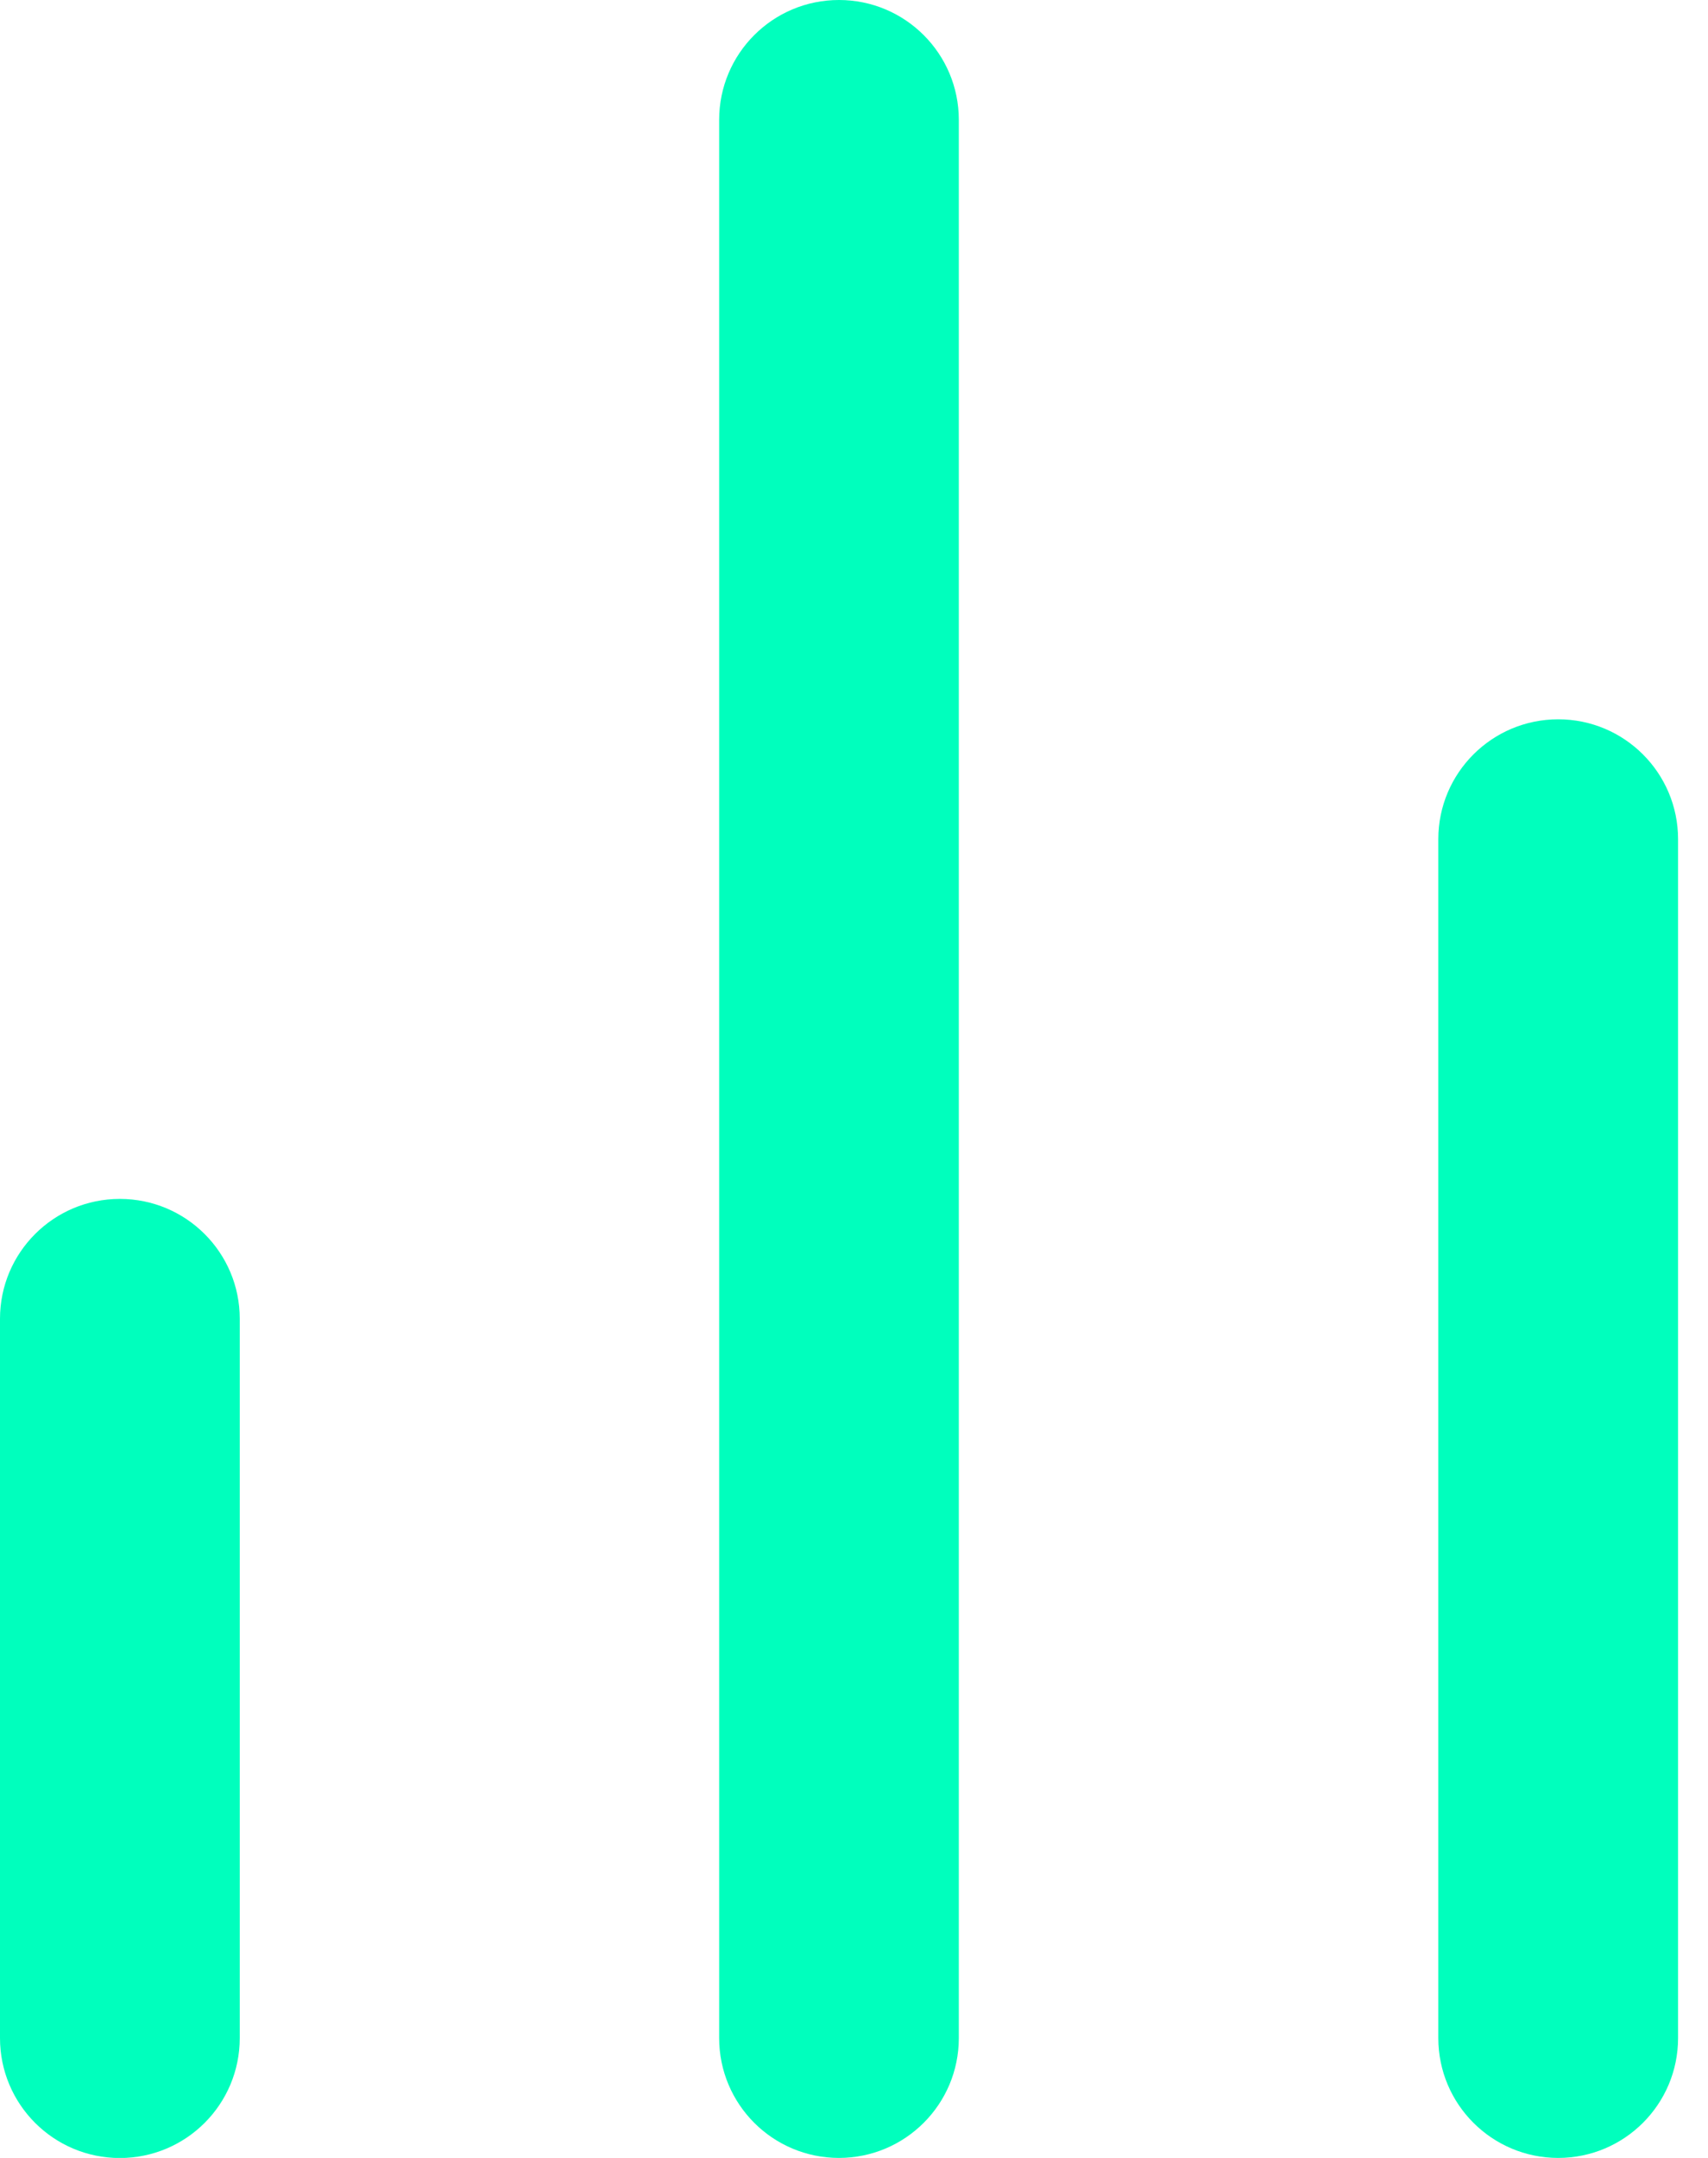
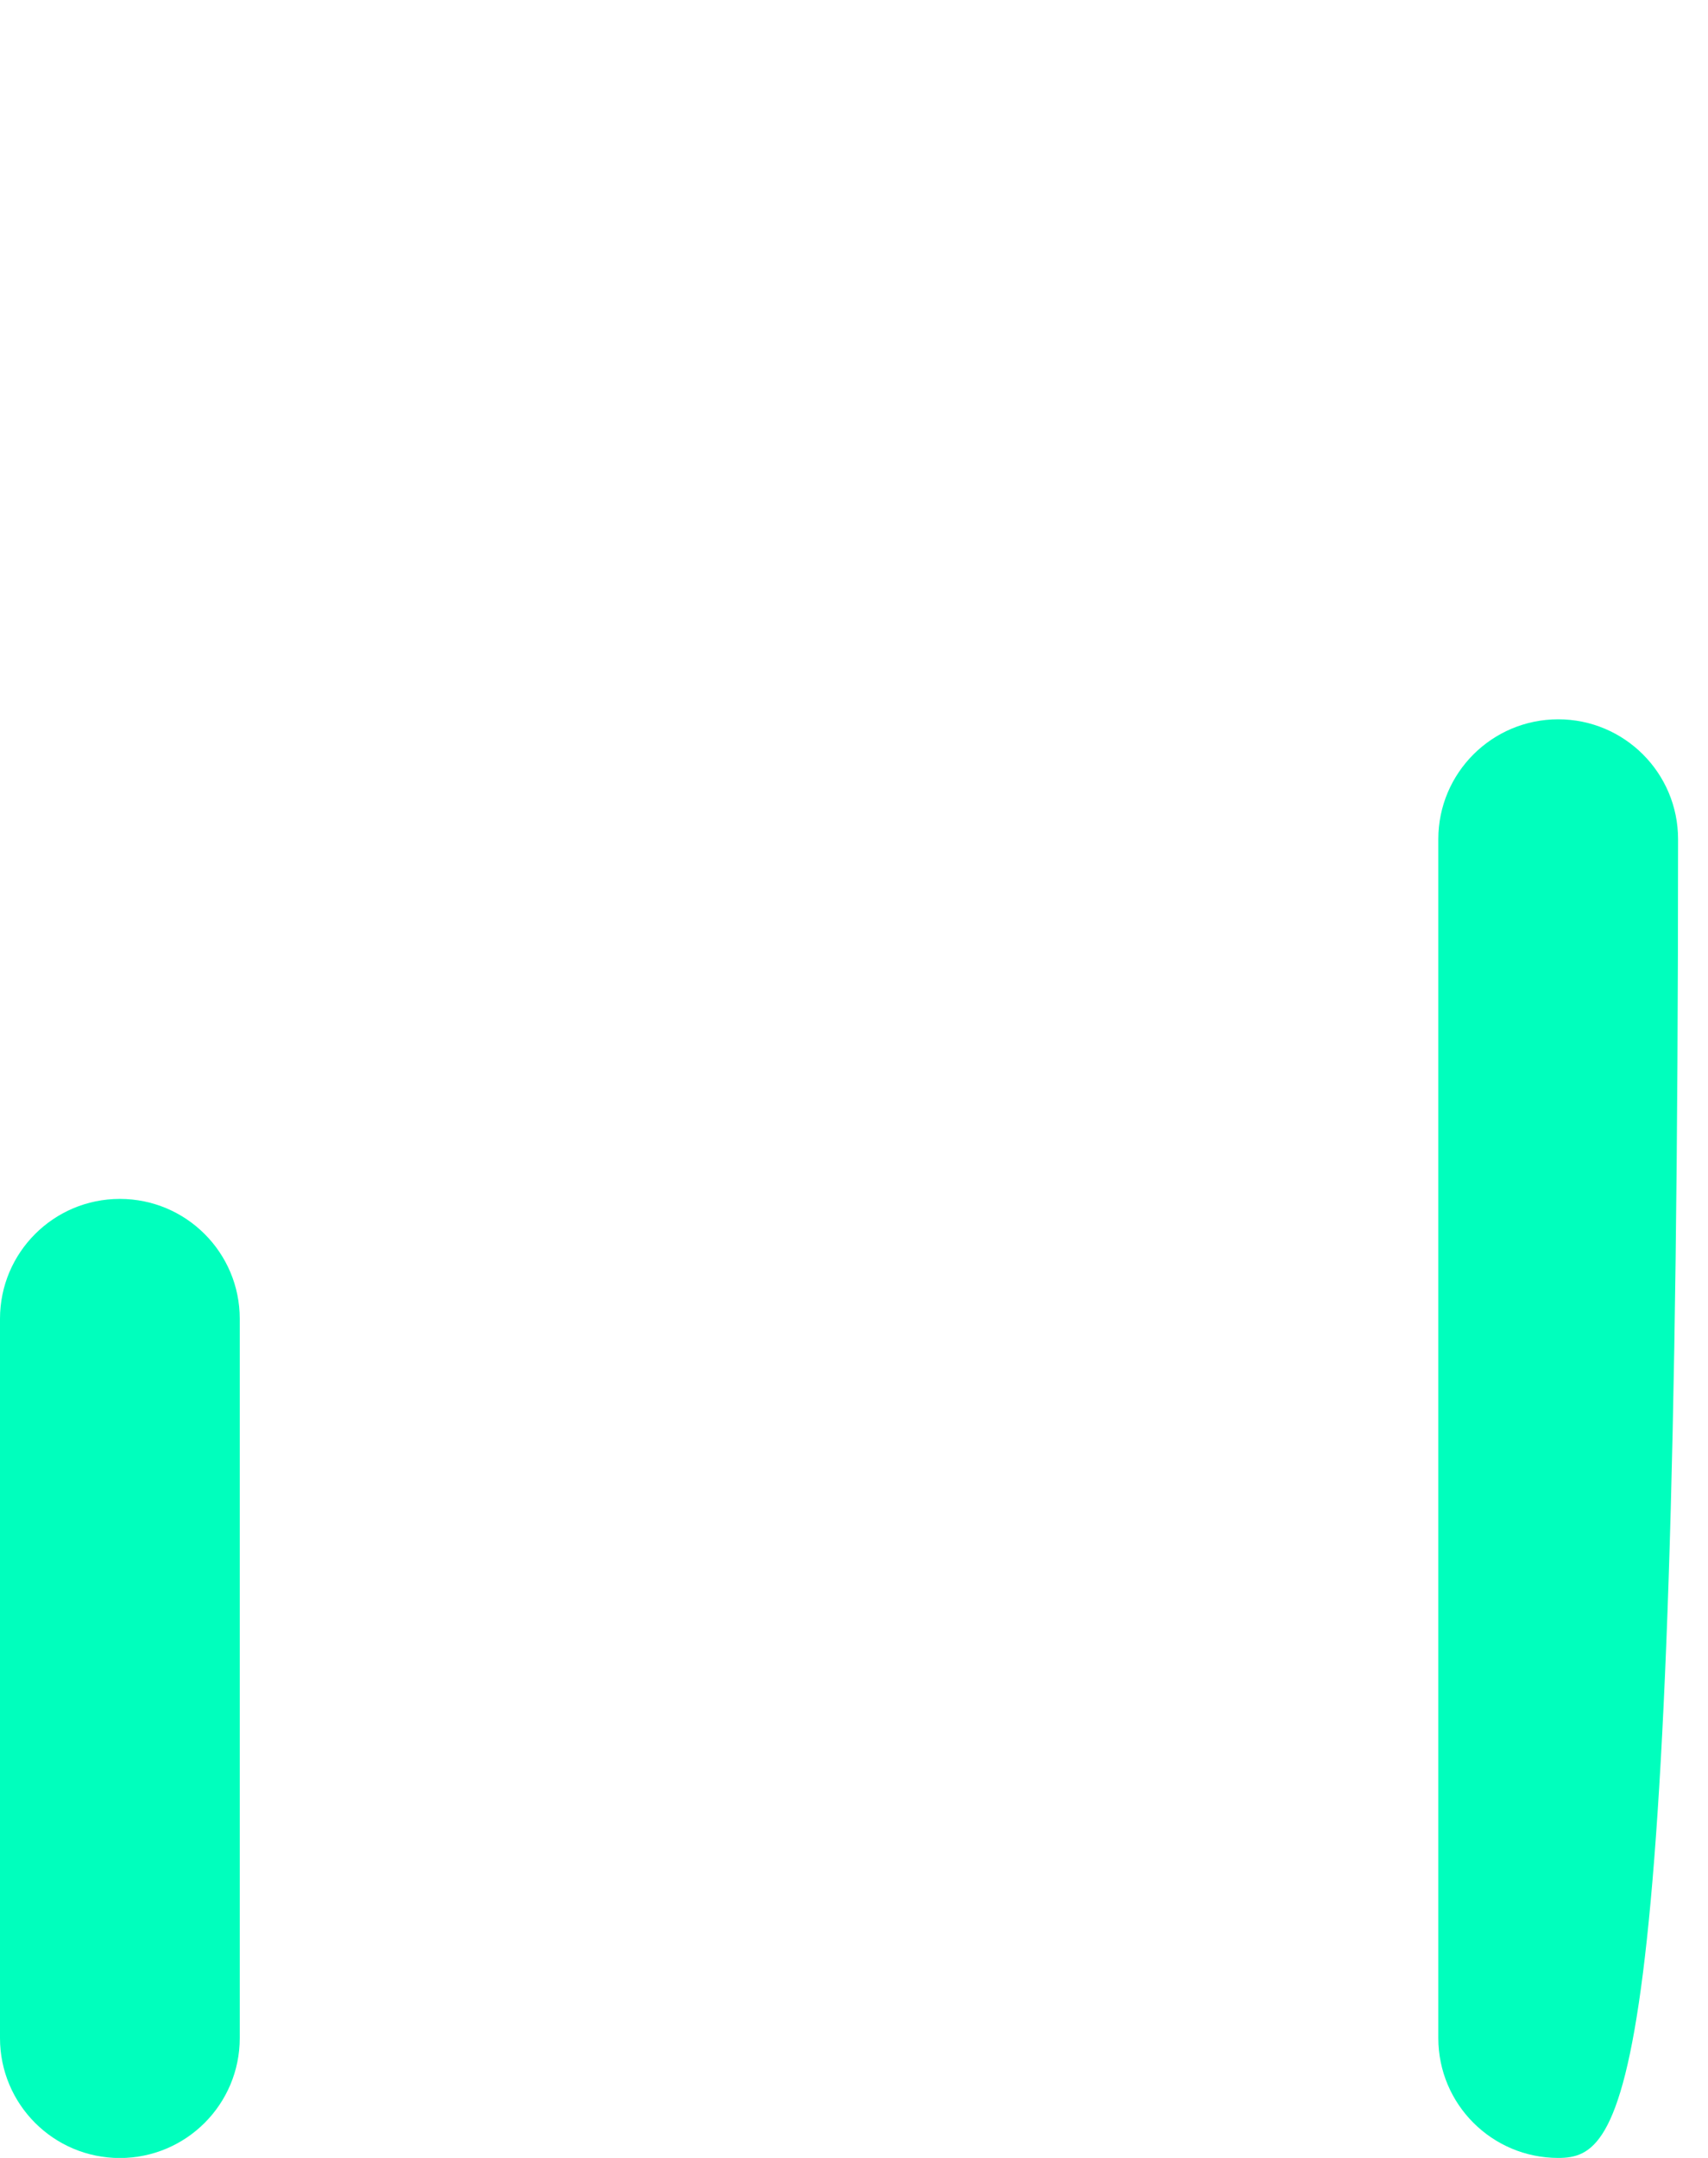
<svg xmlns="http://www.w3.org/2000/svg" width="19" height="24" viewBox="0 0 19 24" fill="none">
-   <path fill-rule="evenodd" clip-rule="evenodd" d="M17.334 8C18.07 8 18.667 8.597 18.667 9.333V22.667C18.667 23.403 18.07 24 17.334 24C16.597 24 16 23.403 16 22.667V9.333C16 8.597 16.597 8 17.334 8Z" fill="#00FFBD" />
-   <path fill-rule="evenodd" clip-rule="evenodd" d="M9.333 0C10.069 0 10.666 0.597 10.666 1.333V22.667C10.666 23.403 10.069 24 9.333 24C8.596 24 8 23.403 8 22.667V1.333C8 0.597 8.596 0 9.333 0Z" fill="#00FFBD" />
+   <path fill-rule="evenodd" clip-rule="evenodd" d="M17.334 8C18.07 8 18.667 8.597 18.667 9.333C18.667 23.403 18.07 24 17.334 24C16.597 24 16 23.403 16 22.667V9.333C16 8.597 16.597 8 17.334 8Z" fill="#00FFBD" />
  <path fill-rule="evenodd" clip-rule="evenodd" d="M1.333 13.334C2.07 13.334 2.667 13.931 2.667 14.667V22.667C2.667 23.404 2.07 24.001 1.333 24.001C0.597 24.001 0 23.404 0 22.667V14.667C0 13.931 0.597 13.334 1.333 13.334Z" fill="#00FFBD" />
</svg>